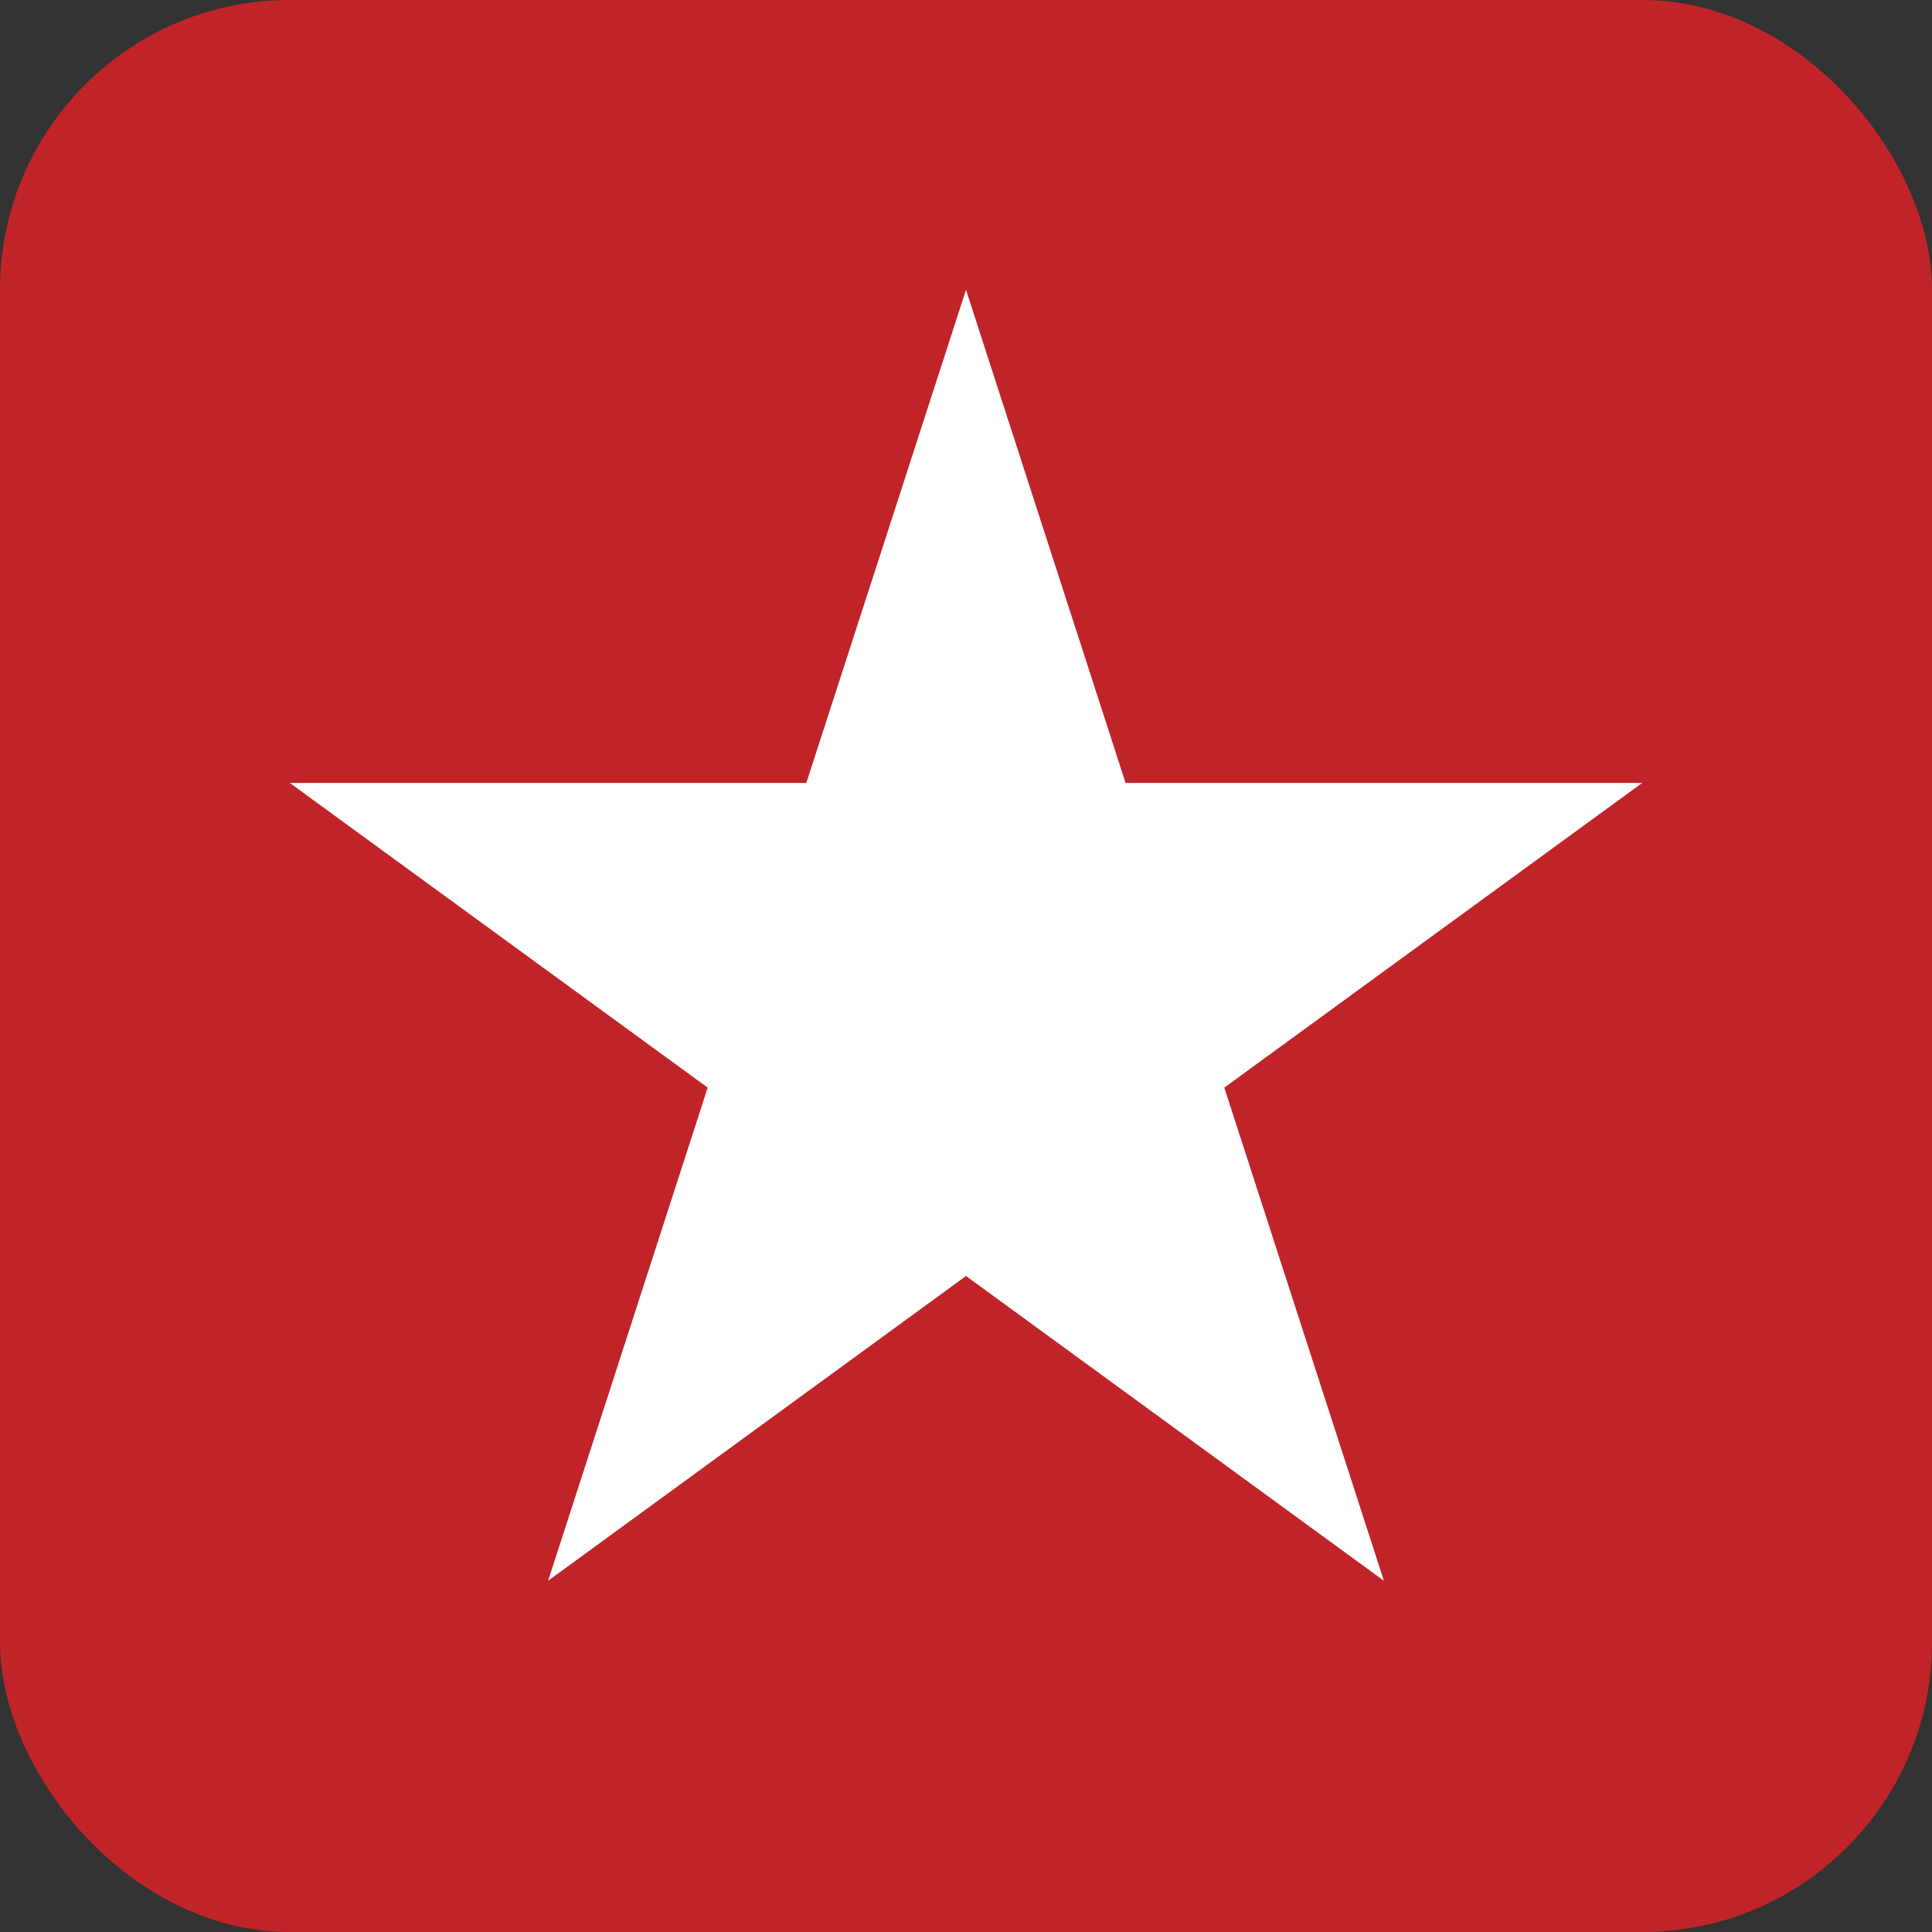
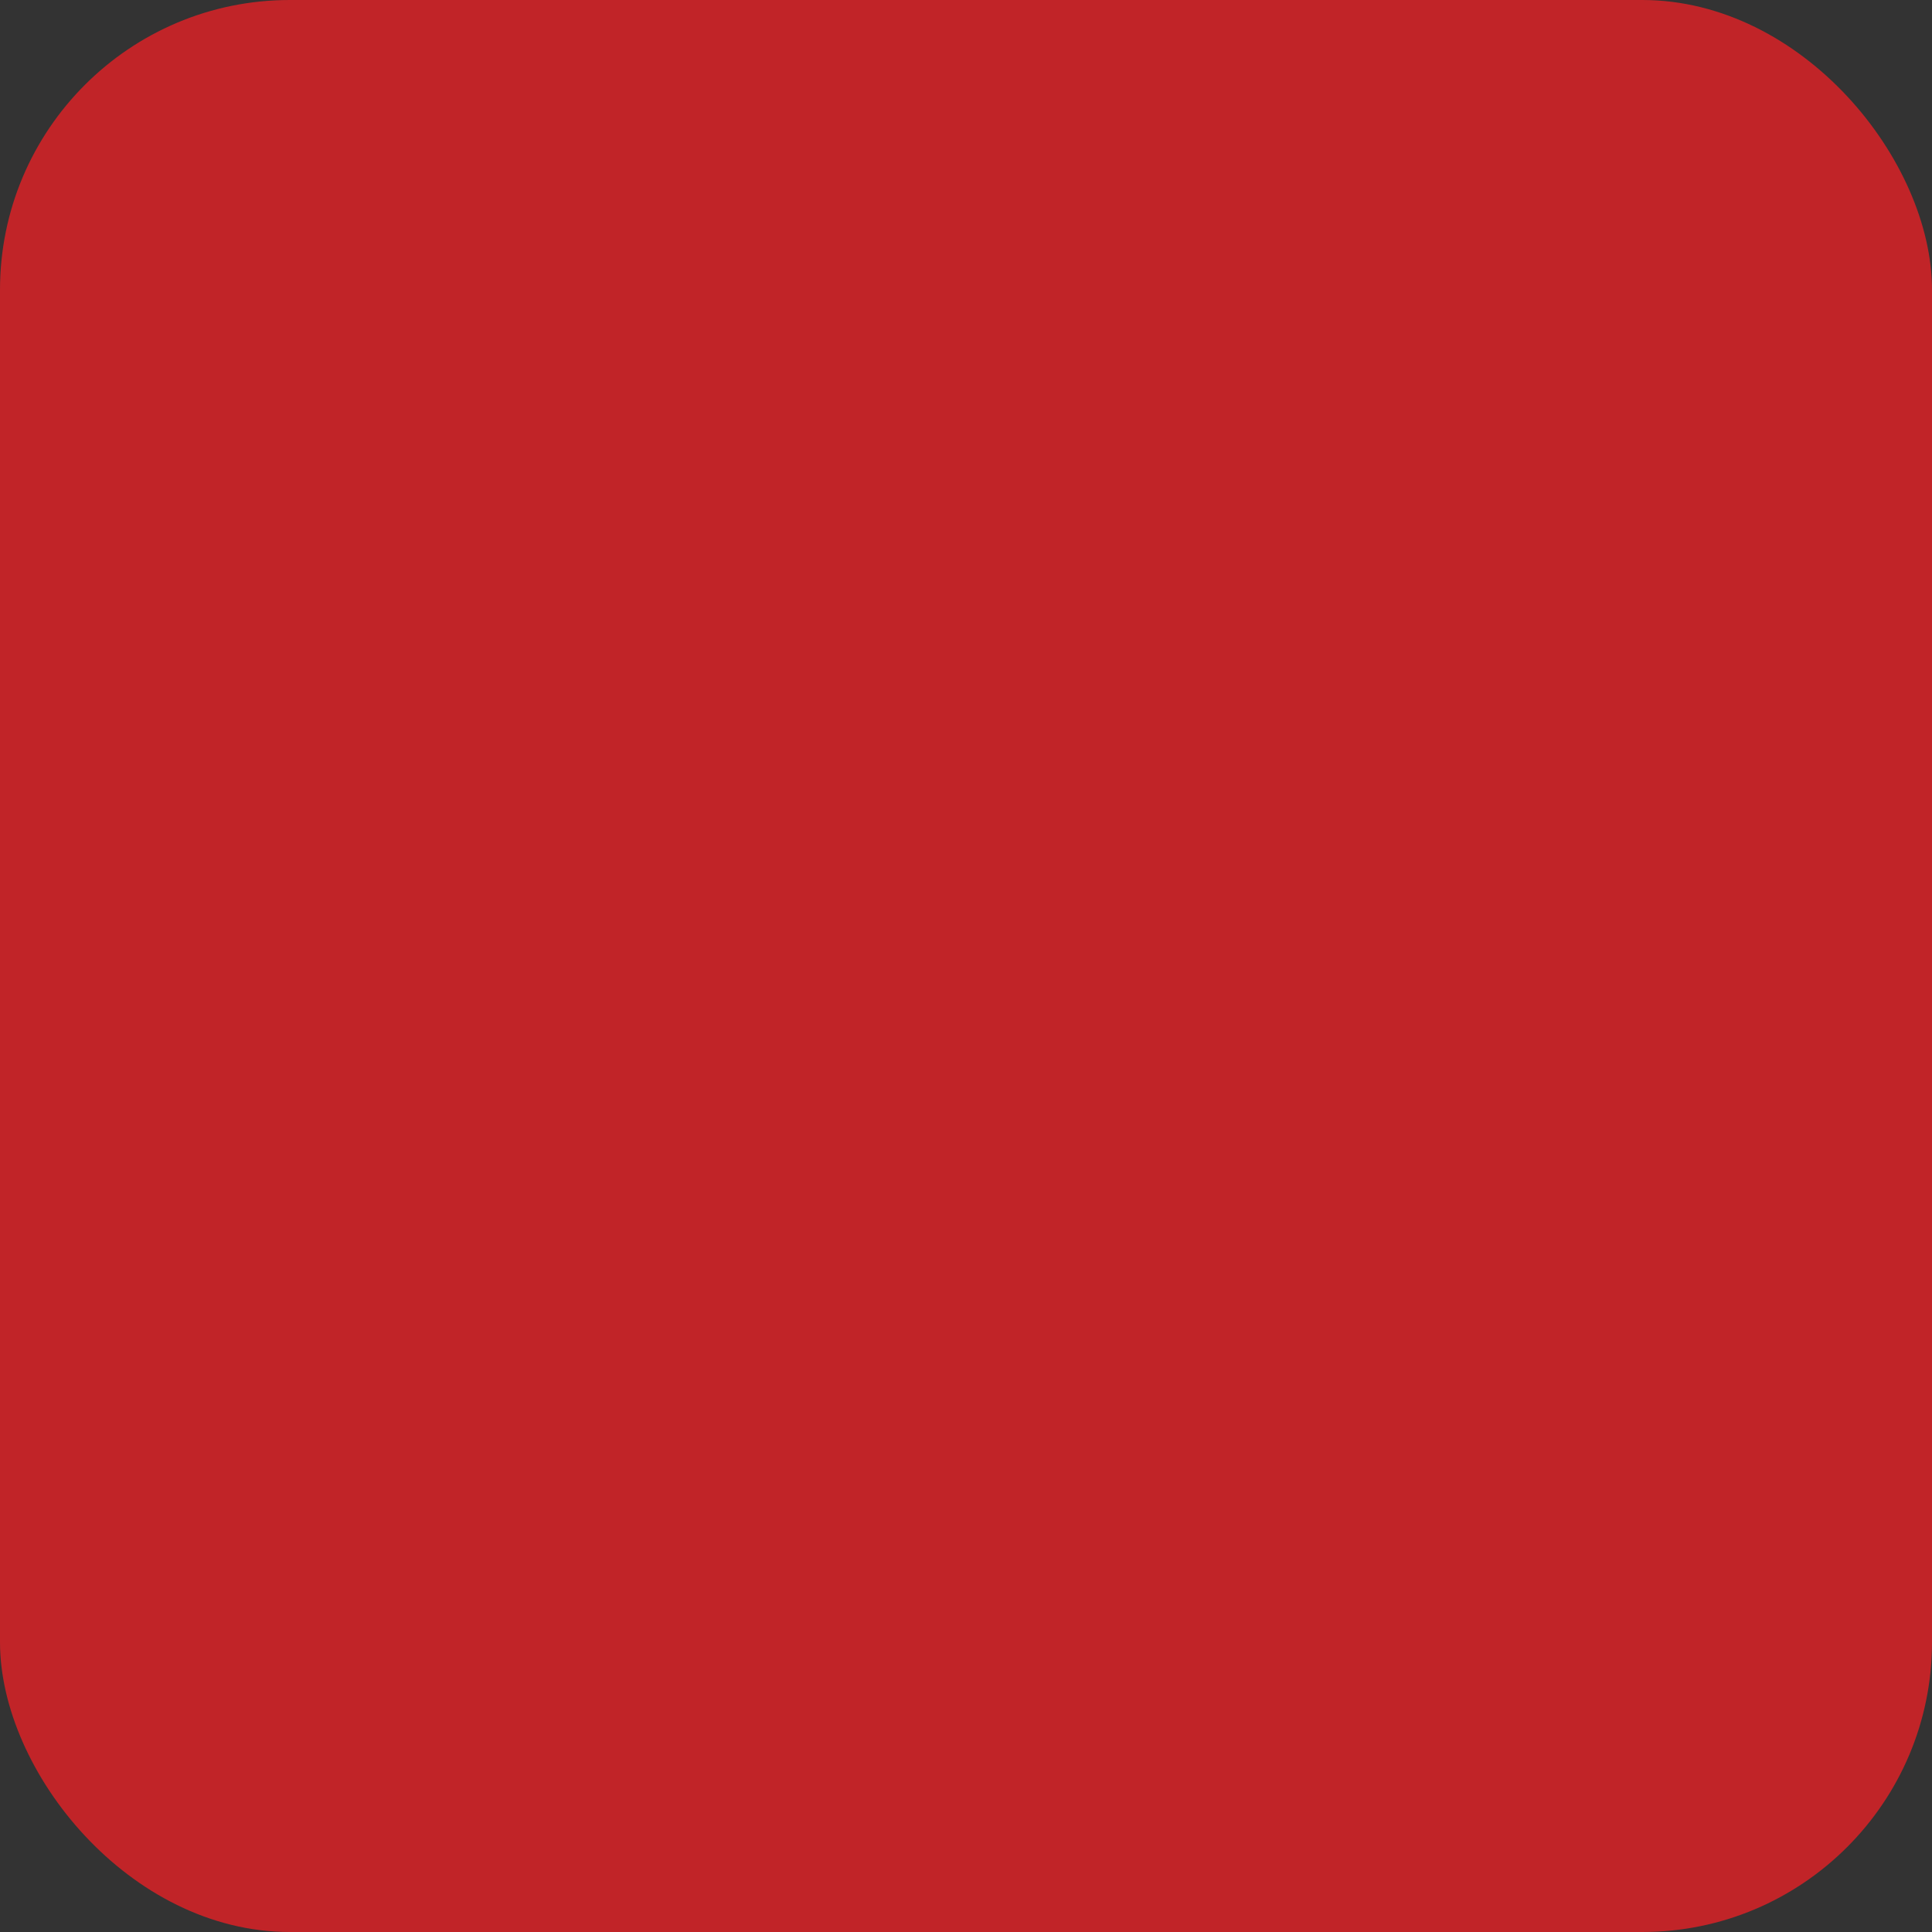
<svg xmlns="http://www.w3.org/2000/svg" width="20" height="20">
  <rect width="100%" height="100%" fill="#333333" stroke="none" />
  <g fill="none" fill-rule="evenodd">
    <rect fill="#C12428" fill-rule="nonzero" width="20" height="20" rx="3" />
-     <path fill="#FFF" d="M10 3L8.347 8.105H3l4.326 3.154-1.652 5.105L10 13.209l4.326 3.155-1.652-5.105L17 8.105h-5.348z" />
  </g>
</svg>